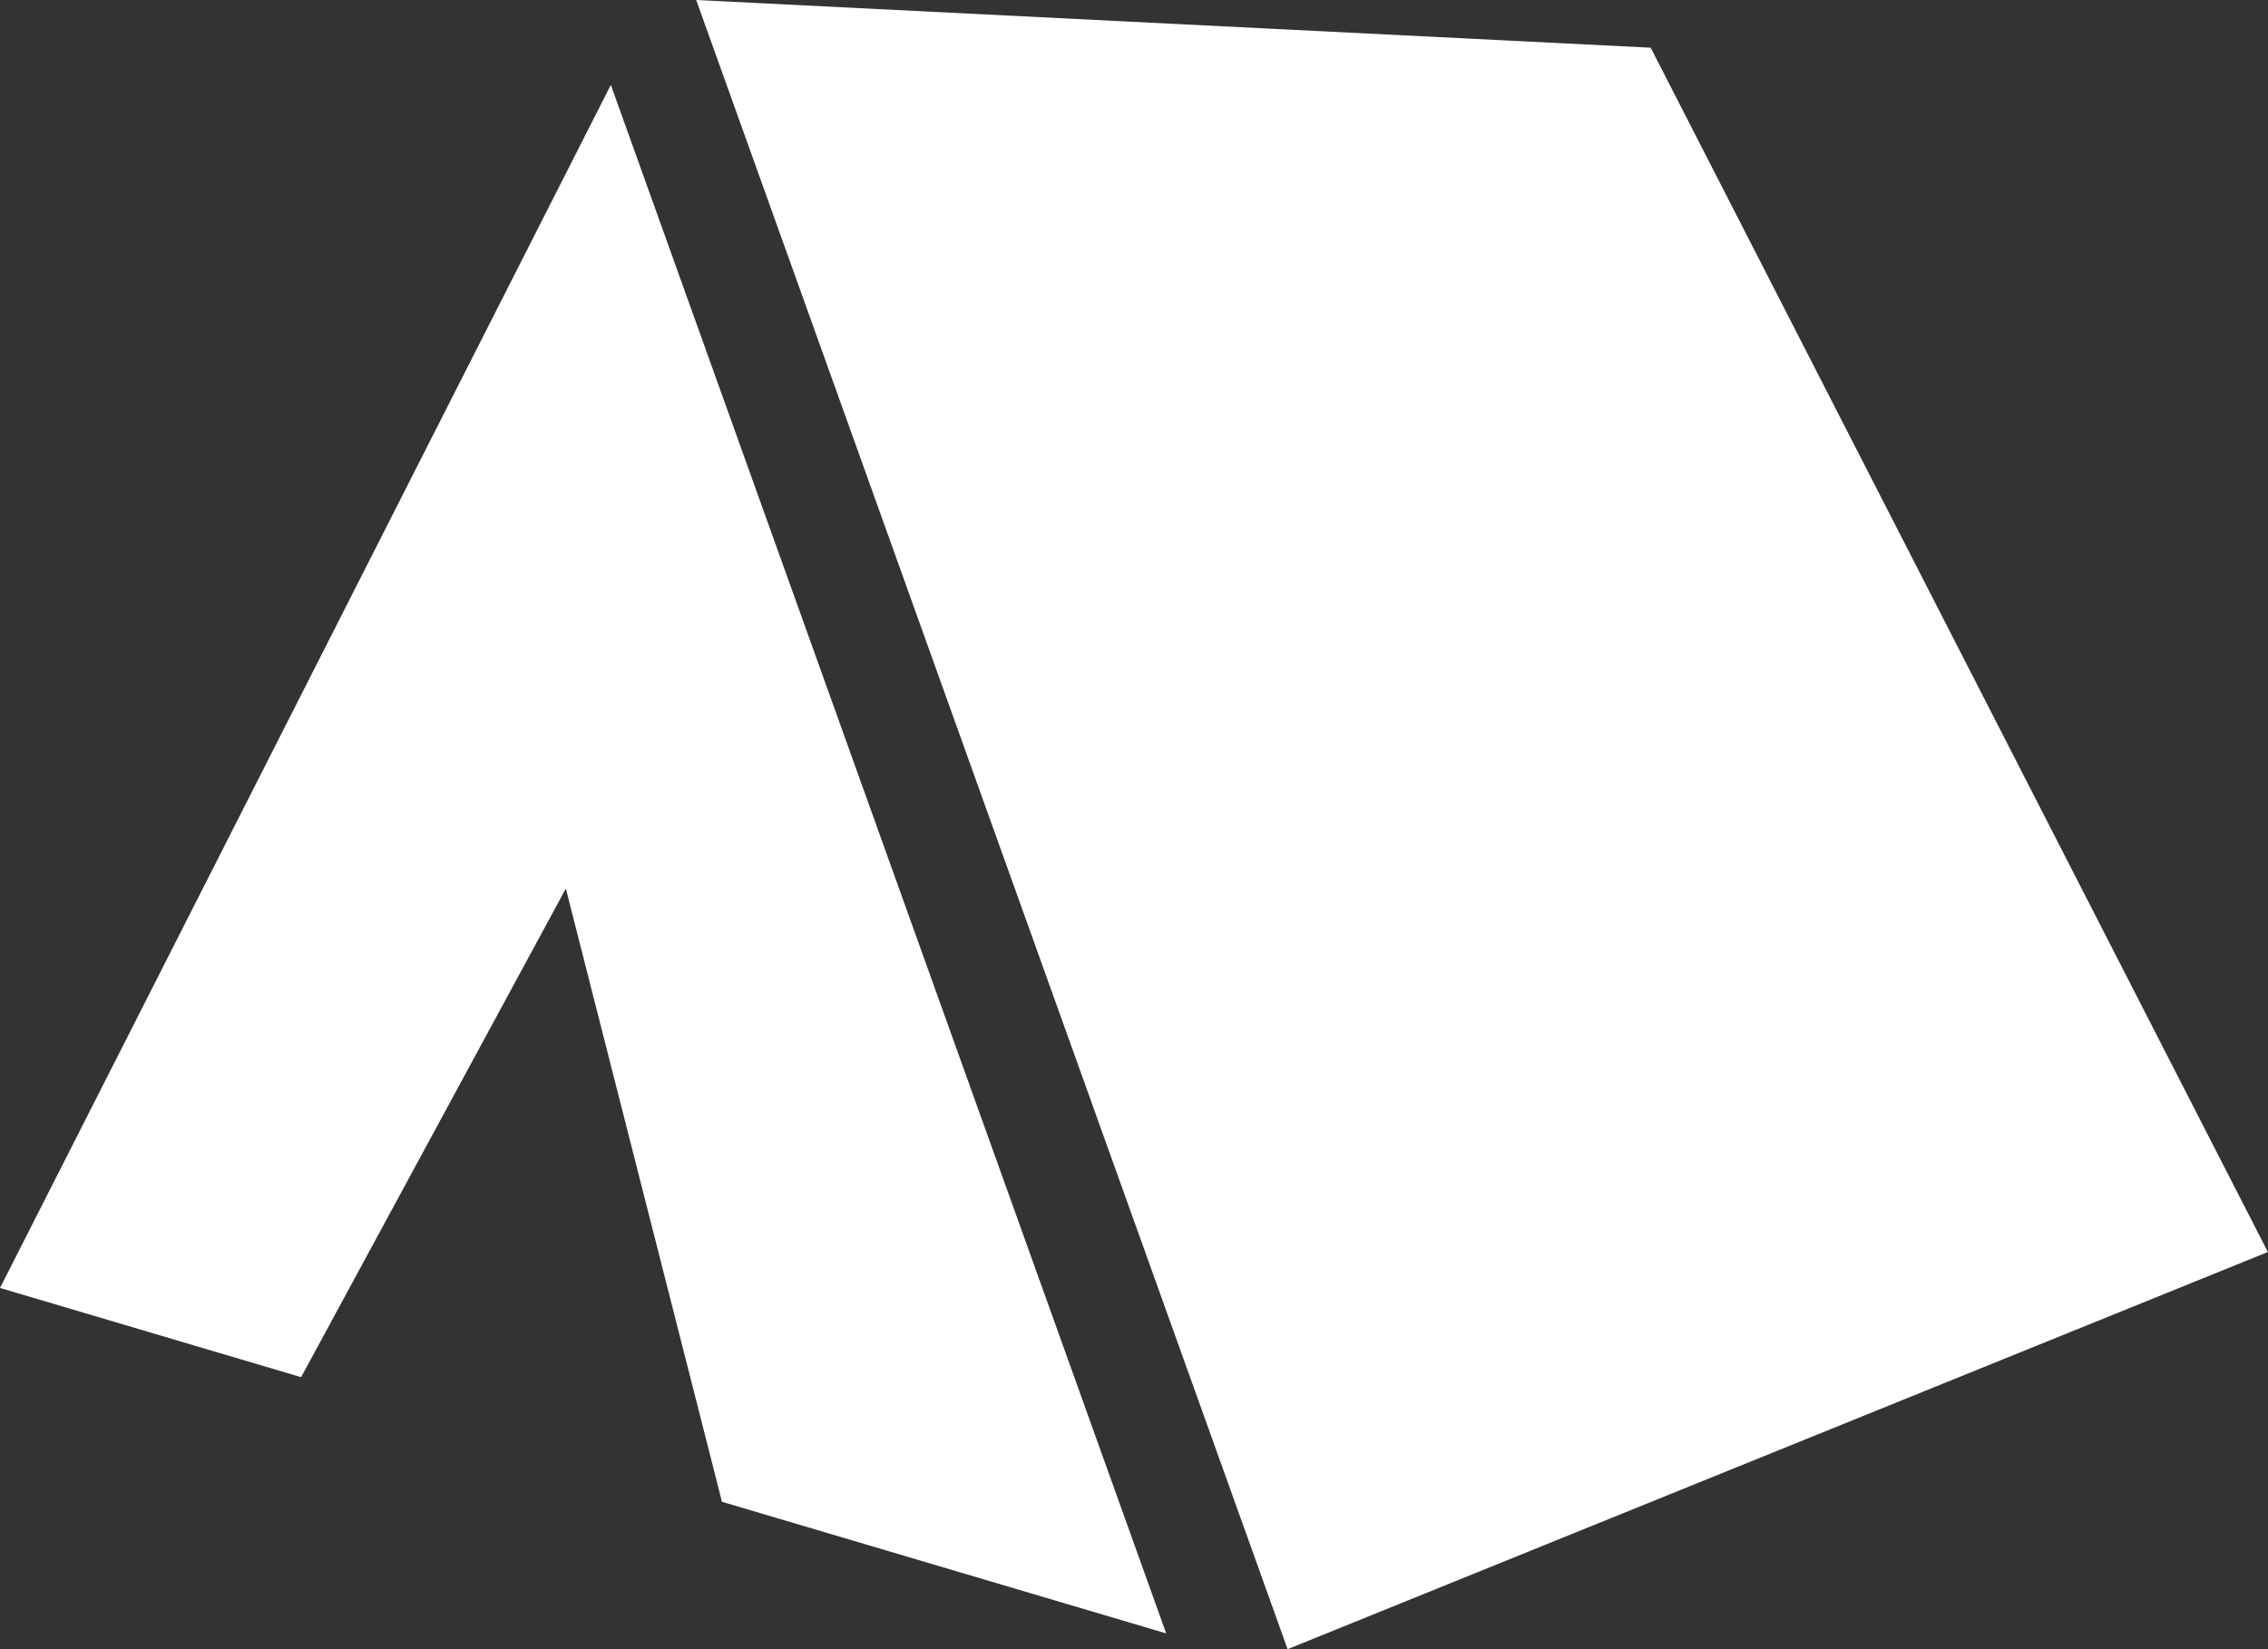
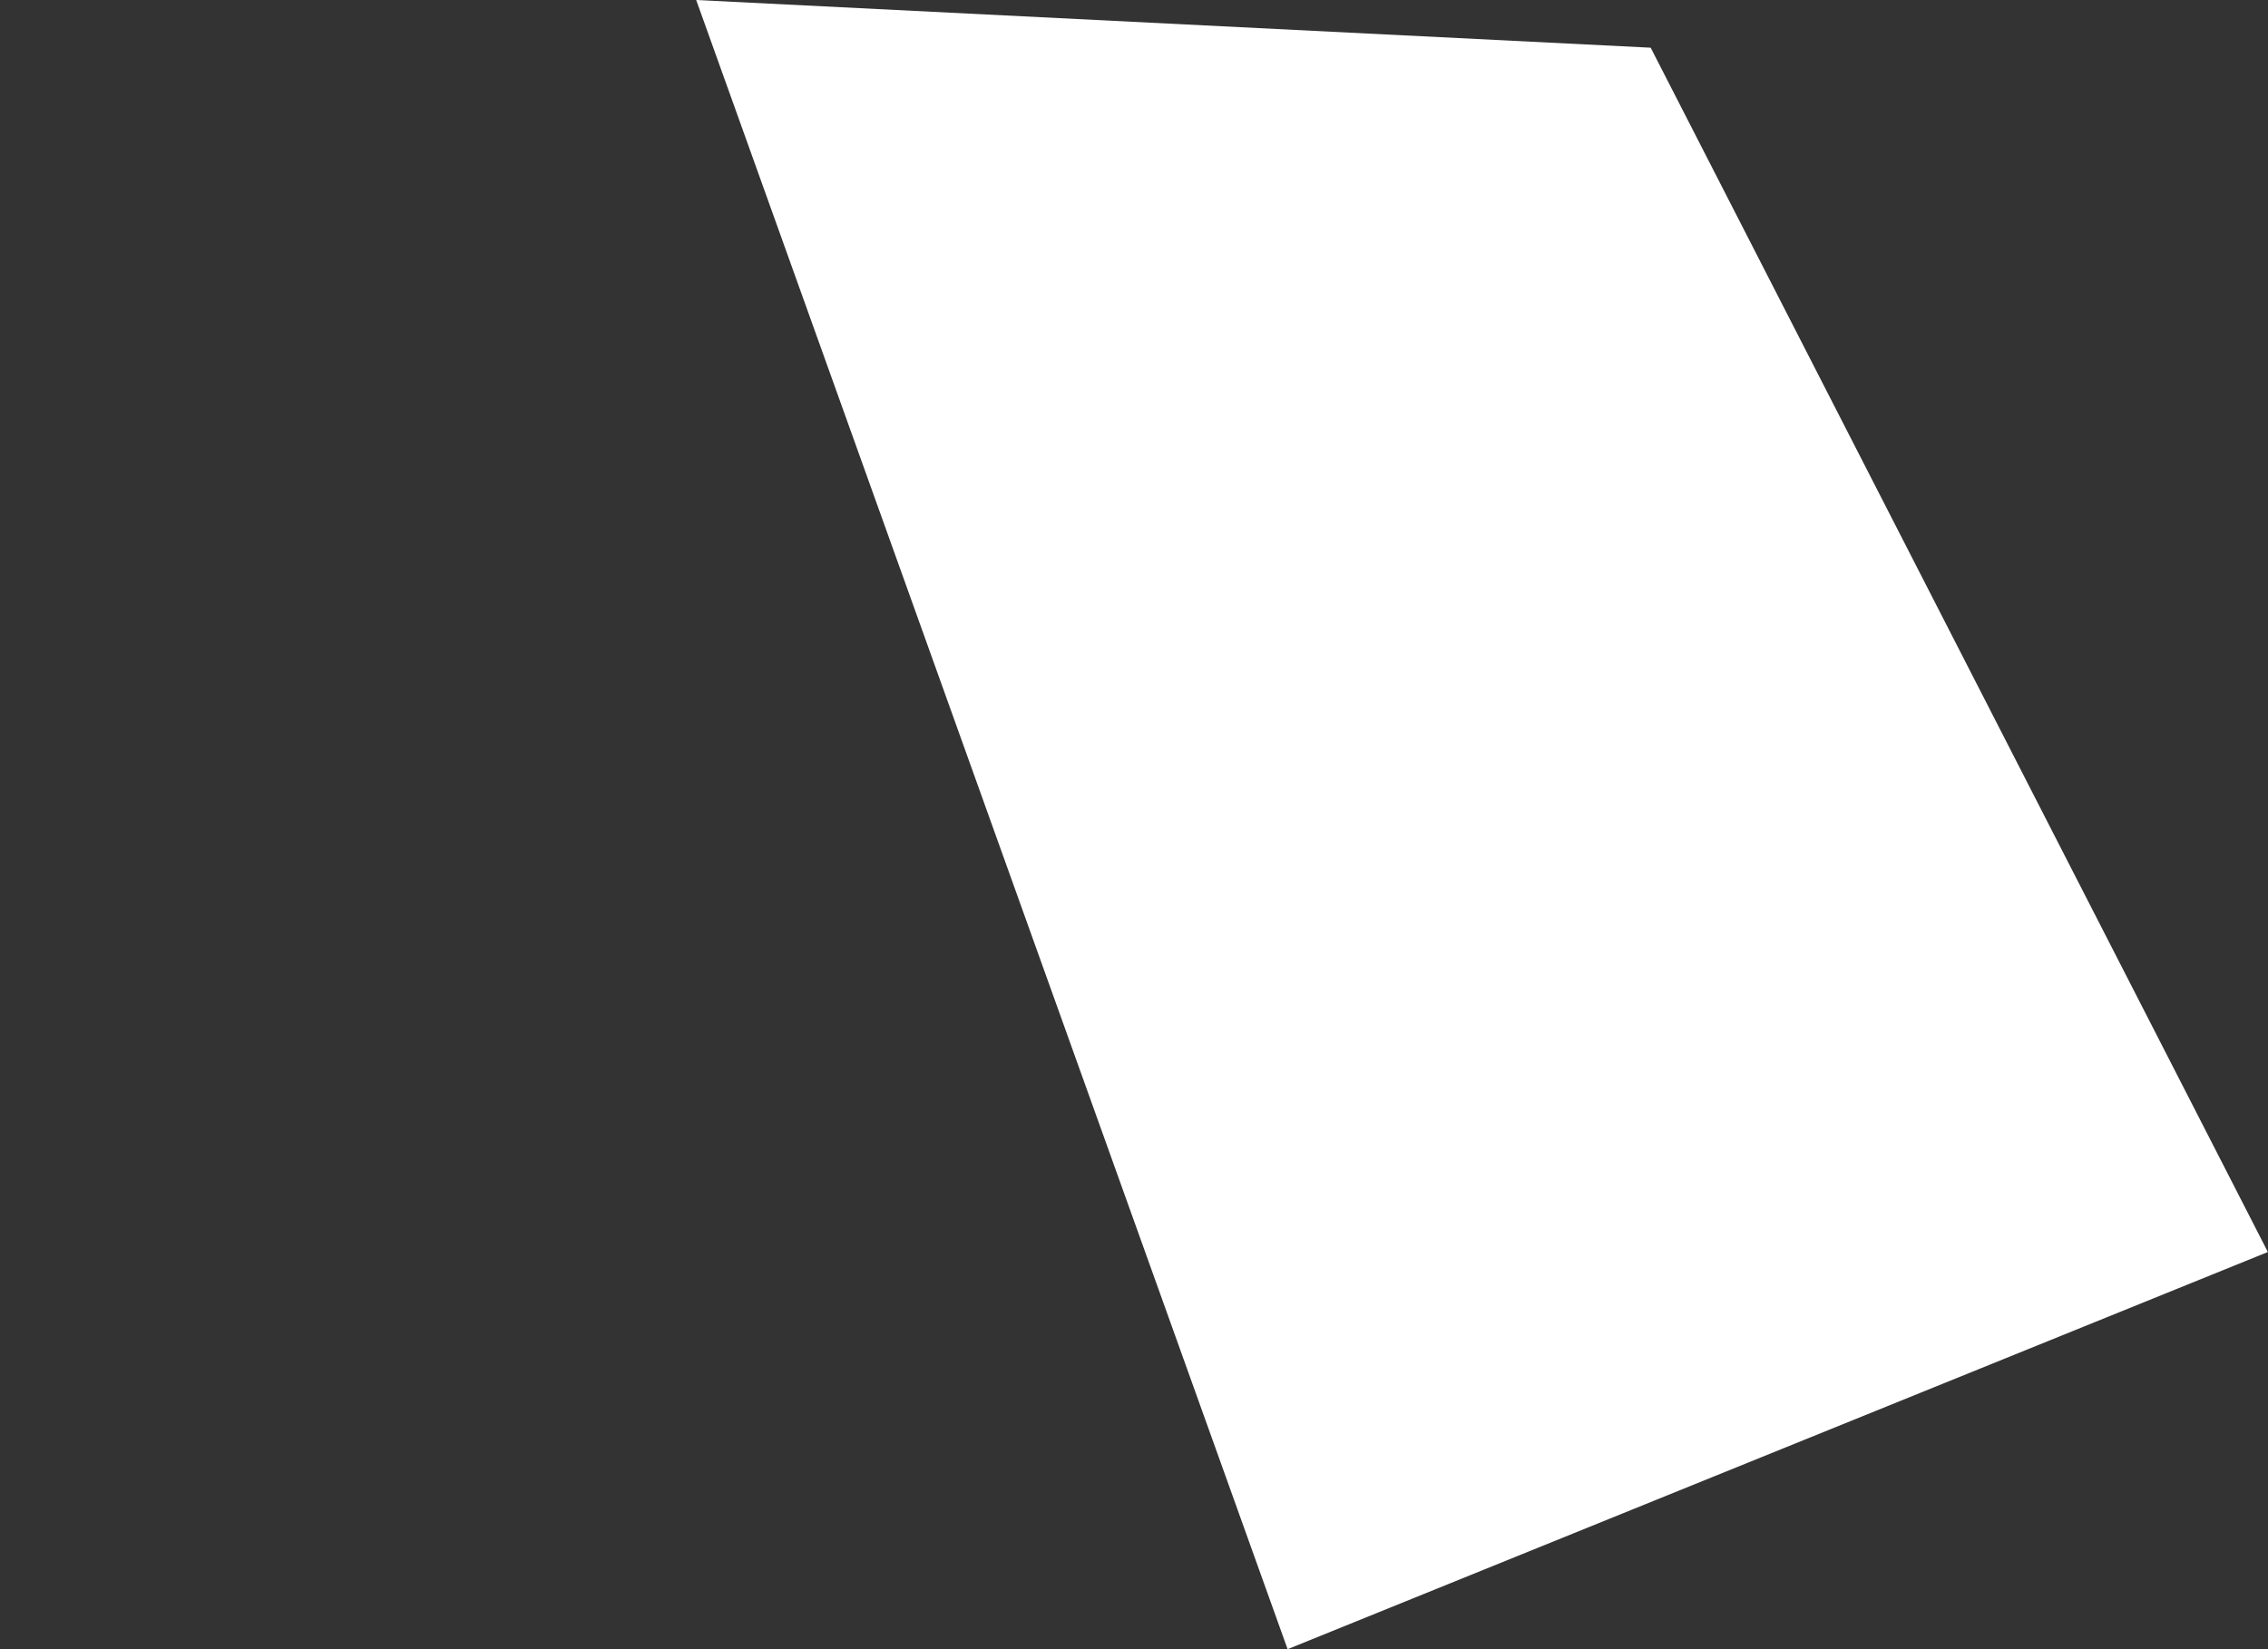
<svg xmlns="http://www.w3.org/2000/svg" width="55" height="40" viewBox="0 0 55 40" fill="none">
  <rect x="0" y="0" width="55" height="40" fill="#333333" stroke="none" />
  <path d="M40.03 1.157L16.883 0L31.225 40L54.997 30.367L40.03 1.157Z" fill="white" />
-   <path d="M0 31.239L7.302 33.403L13.722 21.552L17.42 36.078L17.506 36.425L28.281 39.618L14.813 2.059L0 31.239Z" fill="white" />
</svg>